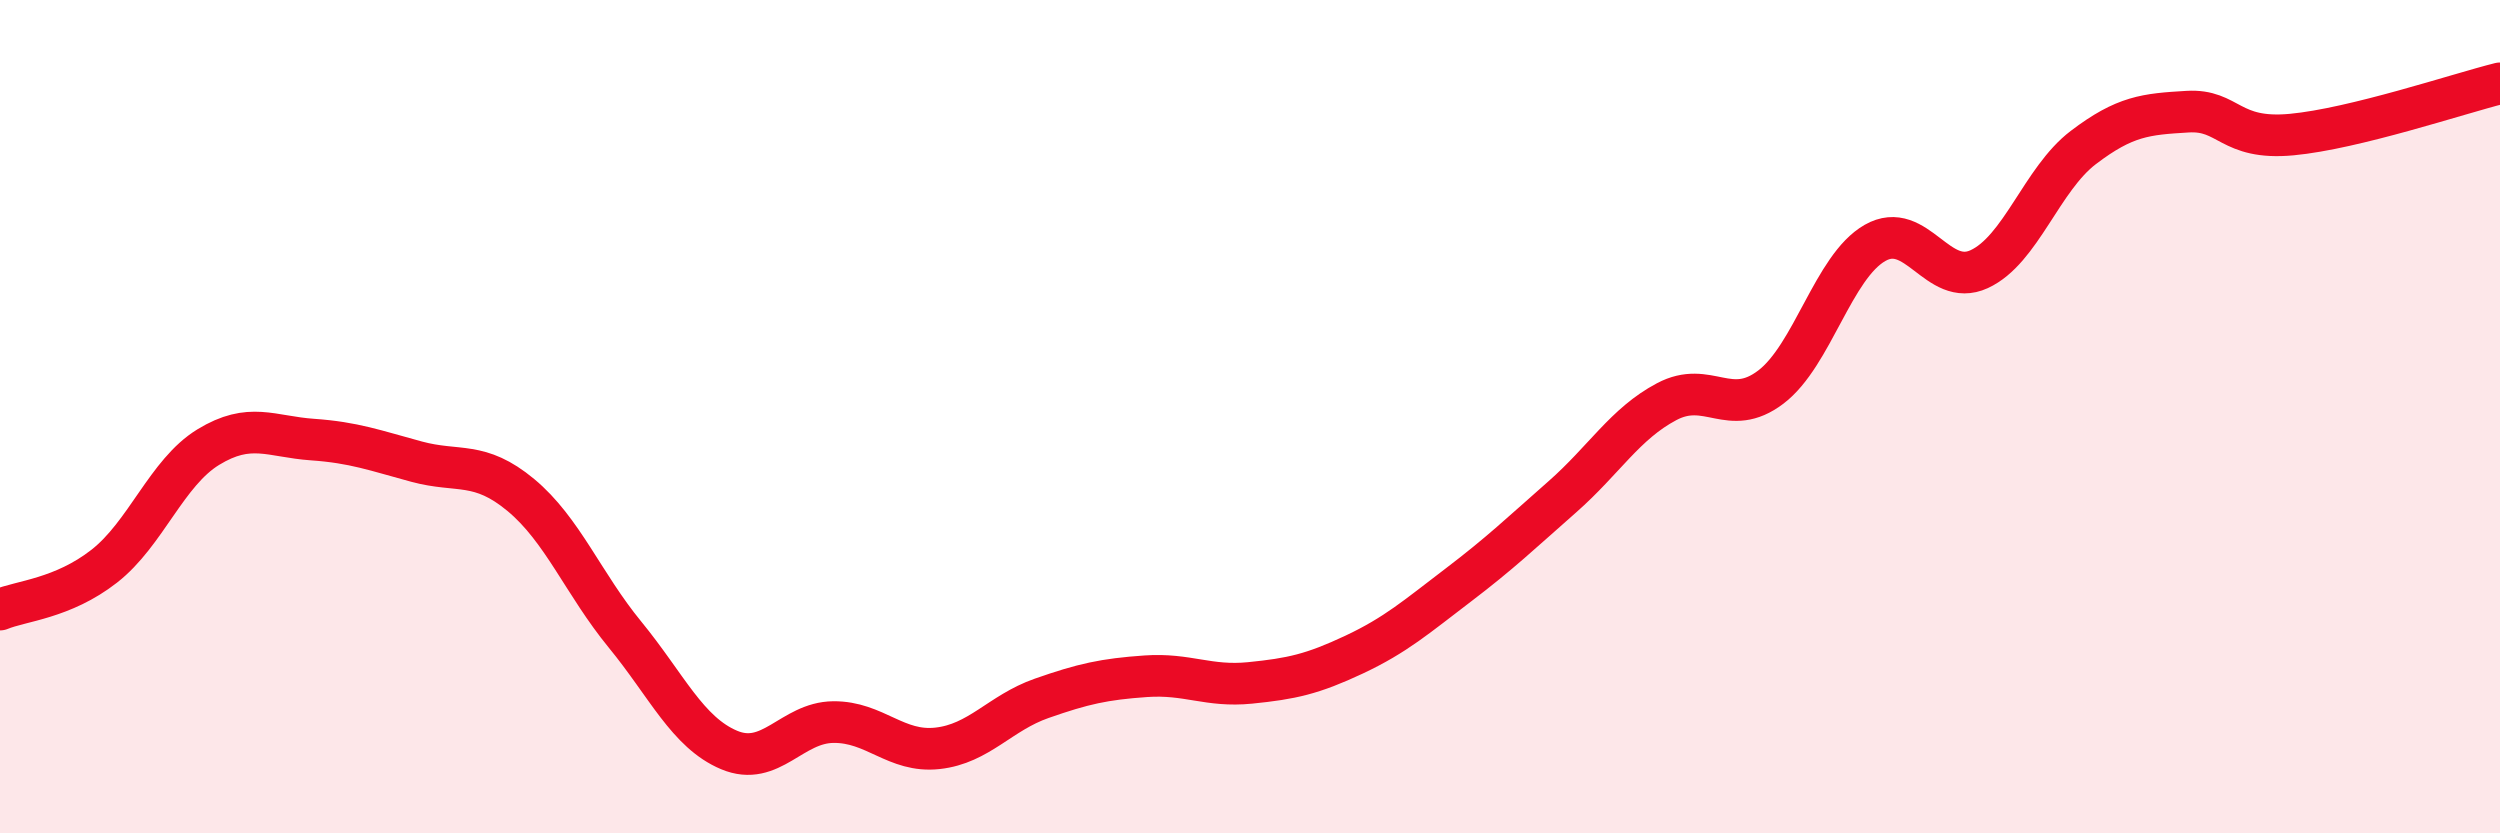
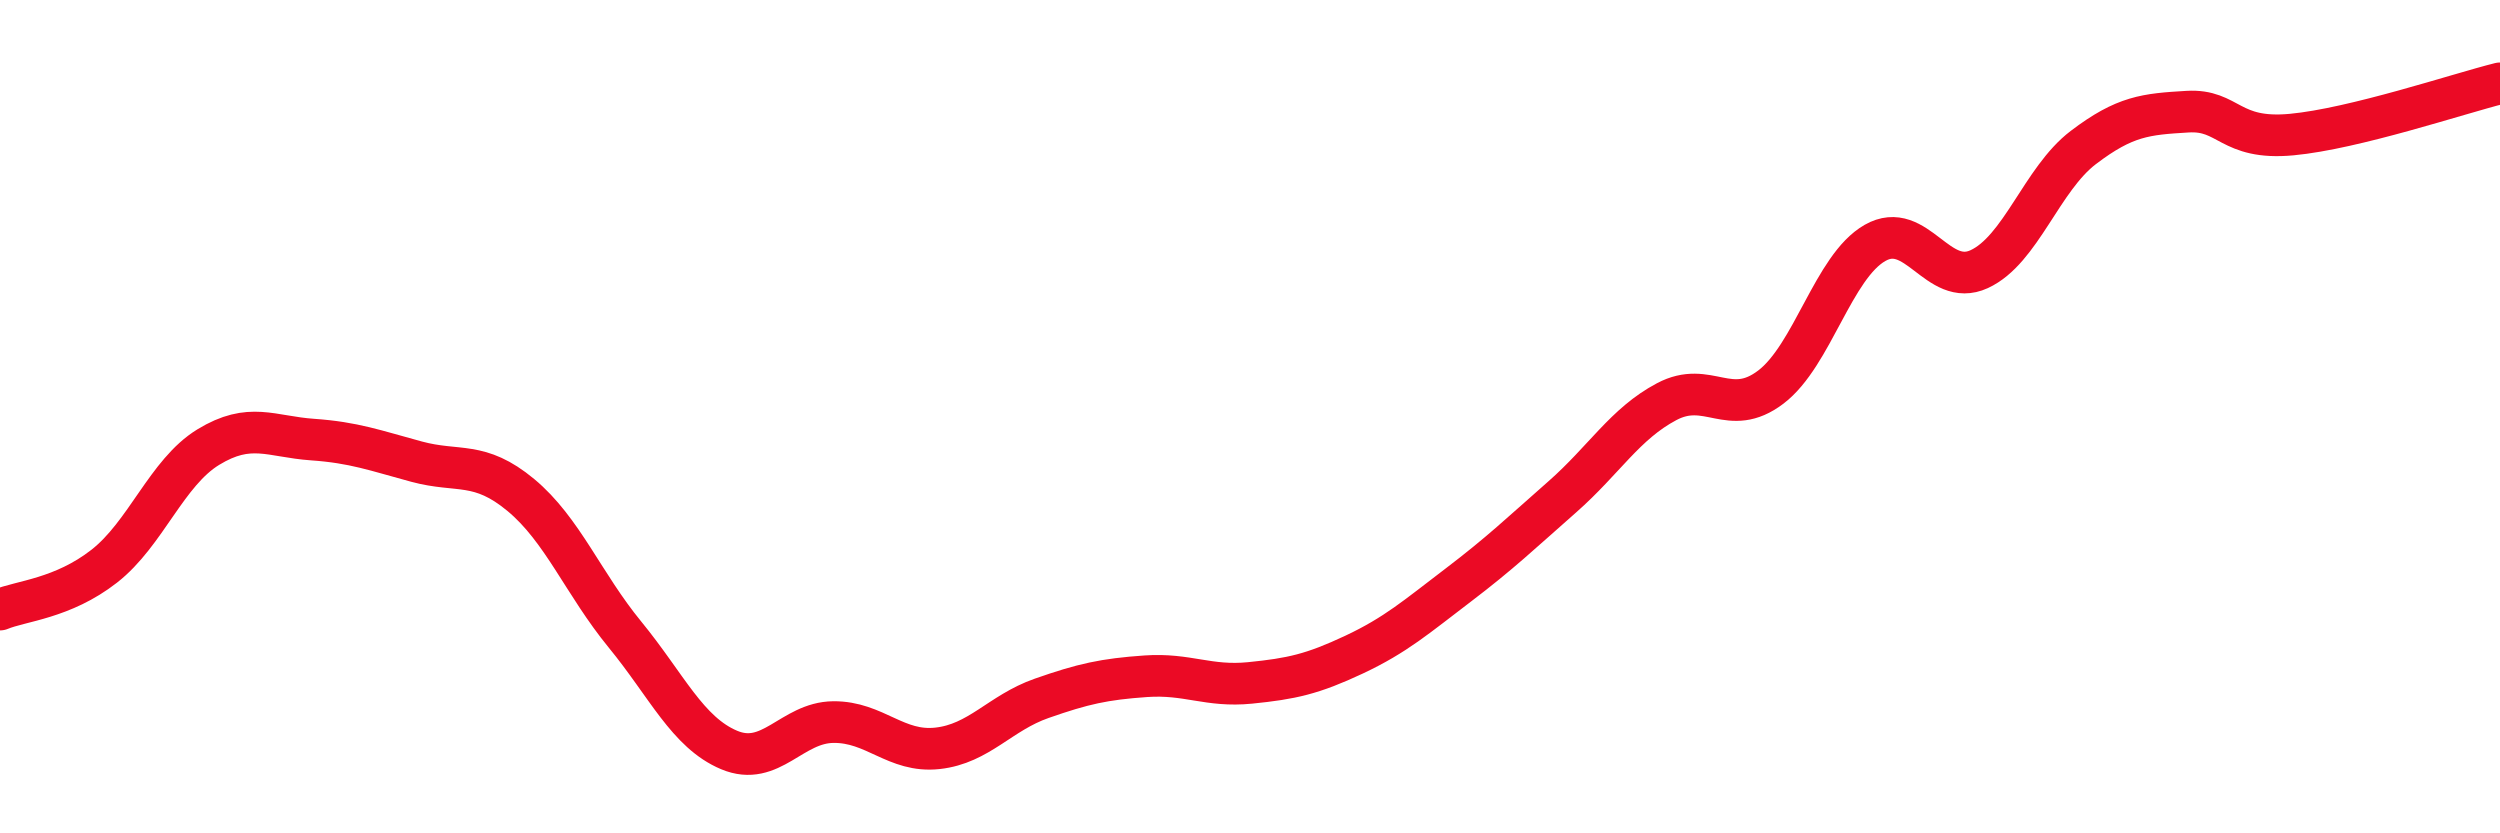
<svg xmlns="http://www.w3.org/2000/svg" width="60" height="20" viewBox="0 0 60 20">
-   <path d="M 0,14.63 C 0.5,14.42 1.5,14.37 2.5,13.59 C 3.5,12.81 4,11.34 5,10.73 C 6,10.12 6.5,10.48 7.5,10.55 C 8.5,10.62 9,10.81 10,11.08 C 11,11.35 11.5,11.05 12.5,11.88 C 13.5,12.71 14,14.01 15,15.23 C 16,16.45 16.5,17.58 17.5,18 C 18.5,18.42 19,17.34 20,17.33 C 21,17.32 21.5,18.07 22.5,17.96 C 23.5,17.85 24,17.11 25,16.76 C 26,16.41 26.5,16.3 27.5,16.23 C 28.5,16.16 29,16.49 30,16.39 C 31,16.29 31.5,16.18 32.5,15.71 C 33.5,15.24 34,14.8 35,14.04 C 36,13.28 36.5,12.8 37.5,11.92 C 38.5,11.04 39,10.17 40,9.64 C 41,9.11 41.5,10.05 42.5,9.29 C 43.5,8.53 44,6.4 45,5.83 C 46,5.26 46.5,6.92 47.5,6.46 C 48.5,6 49,4.3 50,3.54 C 51,2.78 51.5,2.74 52.5,2.68 C 53.5,2.62 53.5,3.37 55,3.23 C 56.5,3.09 59,2.25 60,2L60 20L0 20Z" fill="#EB0A25" opacity="0.1" stroke-linecap="round" stroke-linejoin="round" />
  <path d="M 0,14.63 C 0.5,14.42 1.5,14.37 2.5,13.59 C 3.5,12.81 4,11.34 5,10.73 C 6,10.12 6.5,10.48 7.5,10.55 C 8.5,10.62 9,10.81 10,11.08 C 11,11.35 11.5,11.05 12.5,11.88 C 13.5,12.71 14,14.01 15,15.23 C 16,16.45 16.5,17.58 17.5,18 C 18.5,18.42 19,17.34 20,17.33 C 21,17.32 21.5,18.07 22.5,17.96 C 23.5,17.85 24,17.11 25,16.76 C 26,16.41 26.5,16.3 27.5,16.23 C 28.5,16.16 29,16.49 30,16.39 C 31,16.29 31.5,16.18 32.5,15.71 C 33.5,15.24 34,14.8 35,14.04 C 36,13.28 36.5,12.8 37.5,11.92 C 38.5,11.04 39,10.17 40,9.64 C 41,9.11 41.5,10.05 42.5,9.29 C 43.5,8.53 44,6.4 45,5.83 C 46,5.26 46.5,6.92 47.5,6.46 C 48.5,6 49,4.3 50,3.54 C 51,2.78 51.5,2.74 52.5,2.68 C 53.5,2.62 53.5,3.37 55,3.23 C 56.5,3.09 59,2.25 60,2" stroke="#EB0A25" stroke-width="1" fill="none" stroke-linecap="round" stroke-linejoin="round" />
</svg>